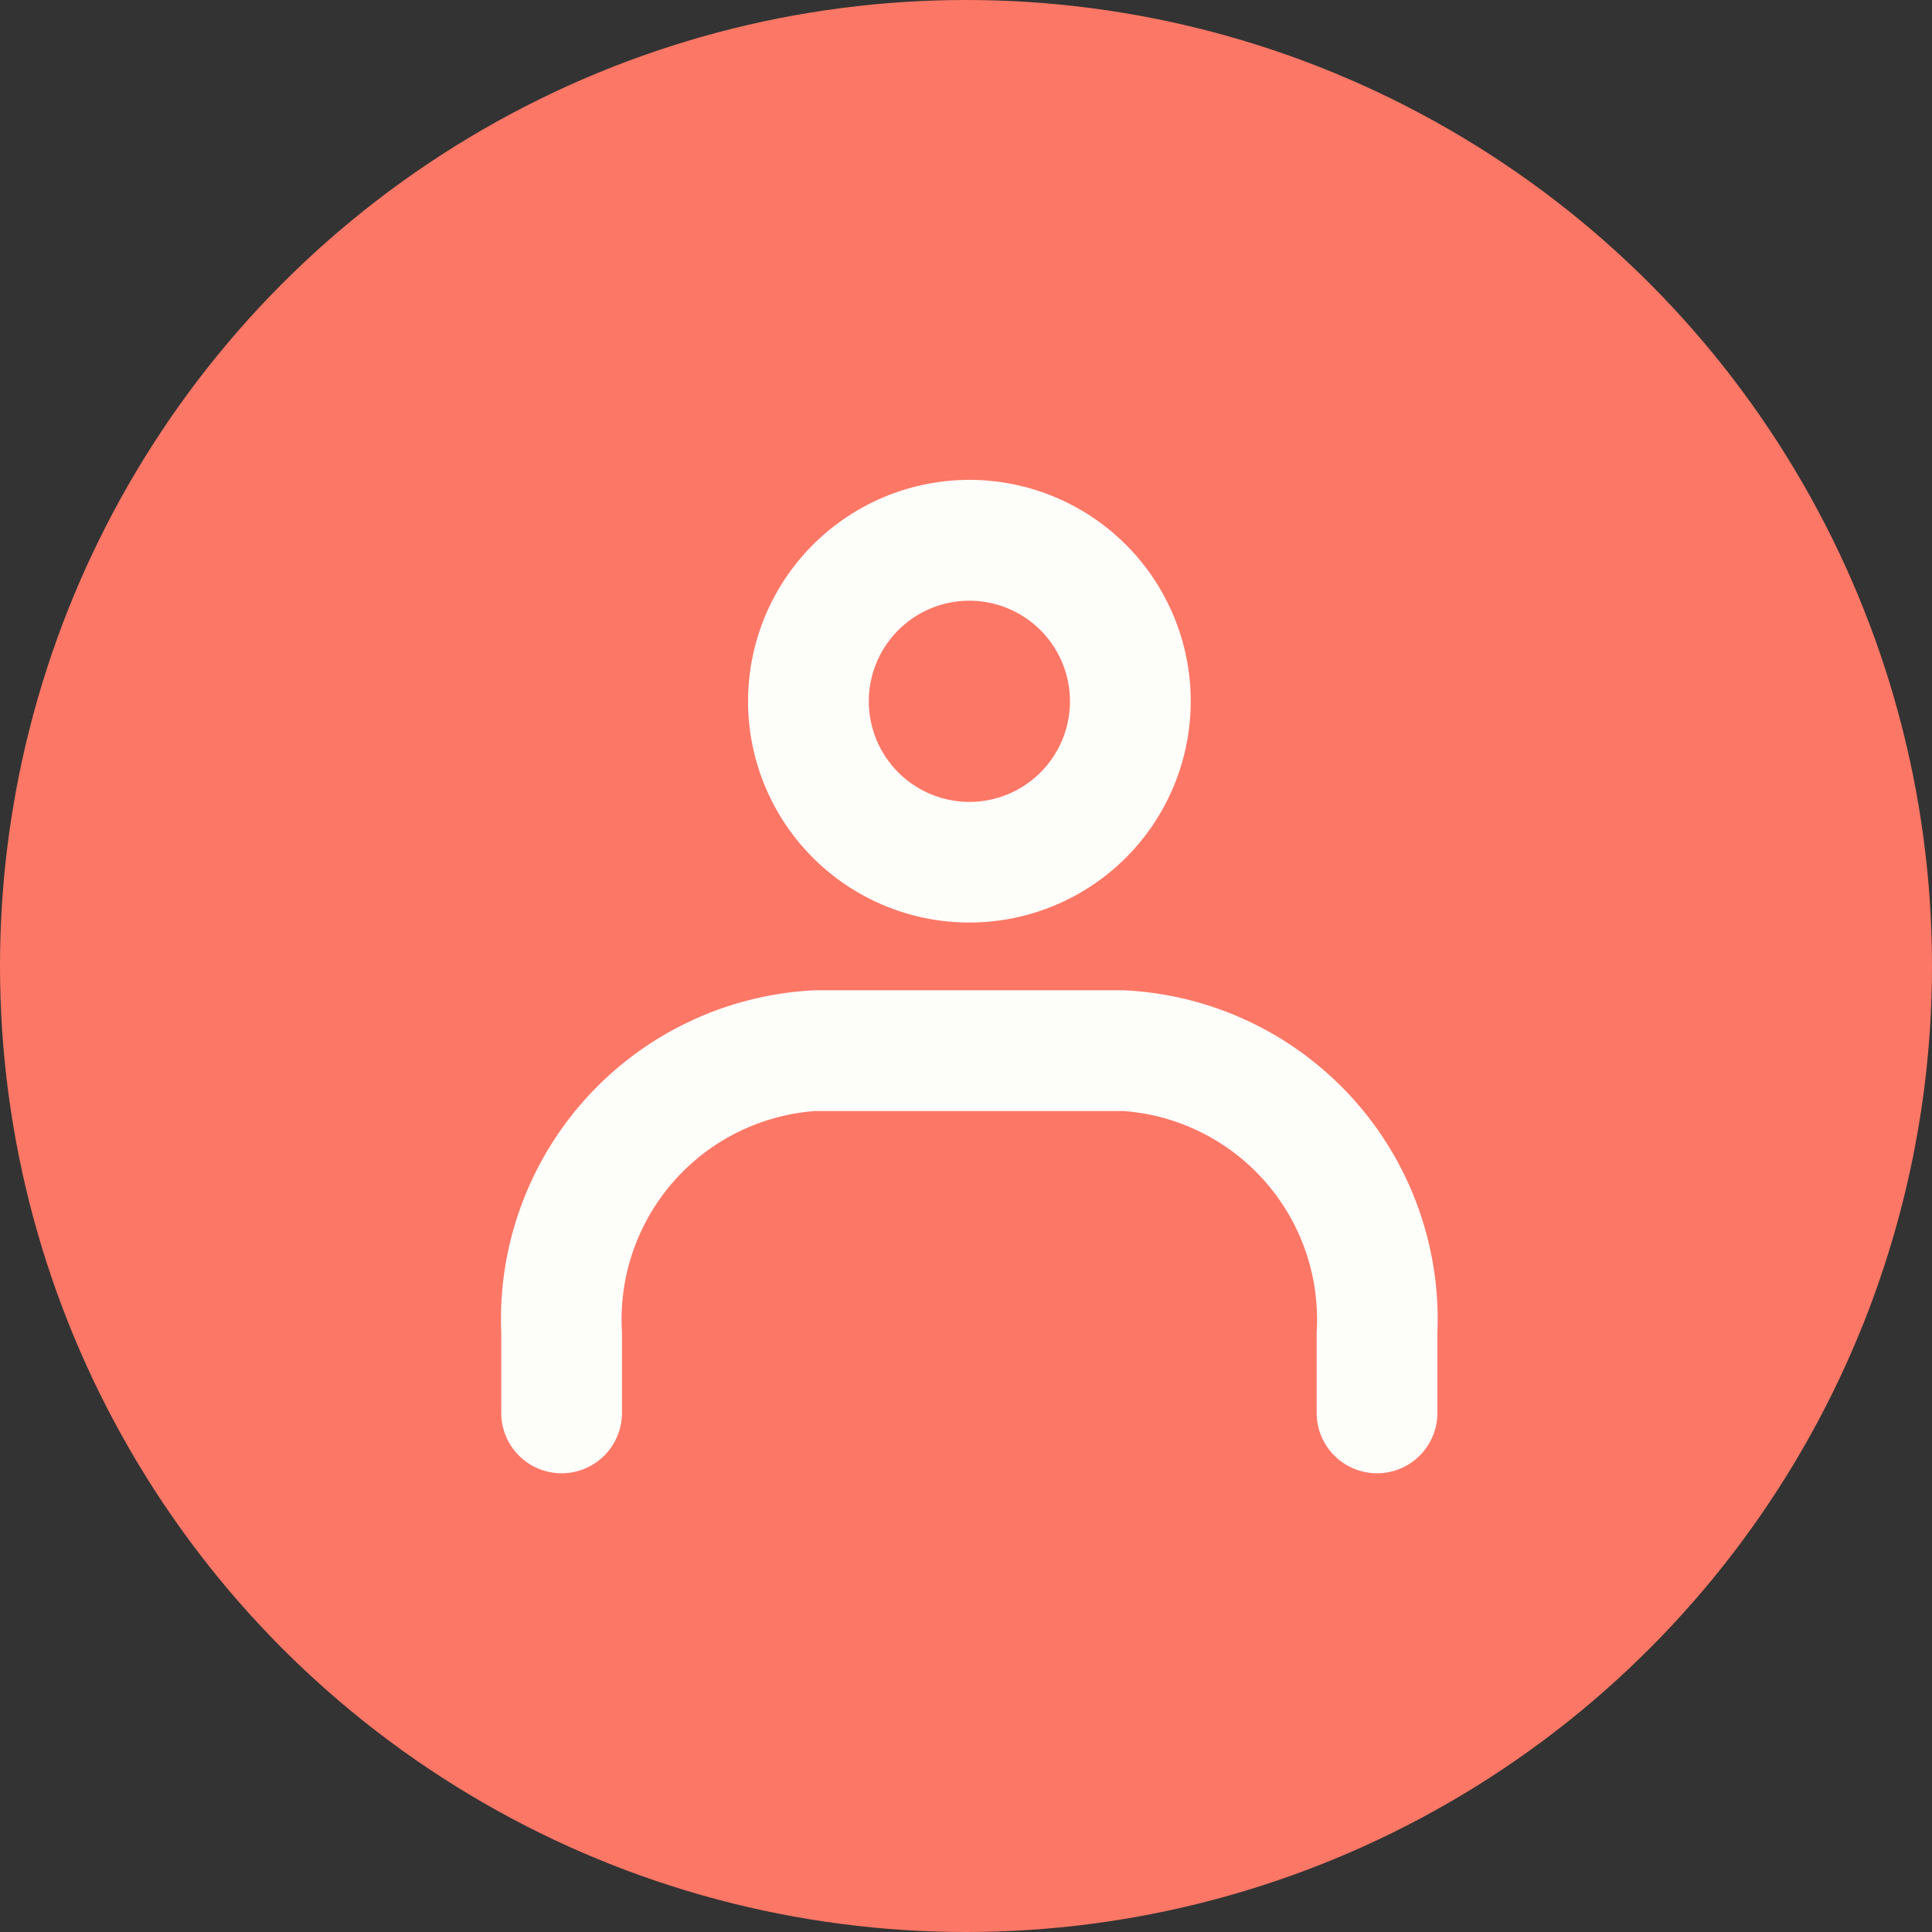
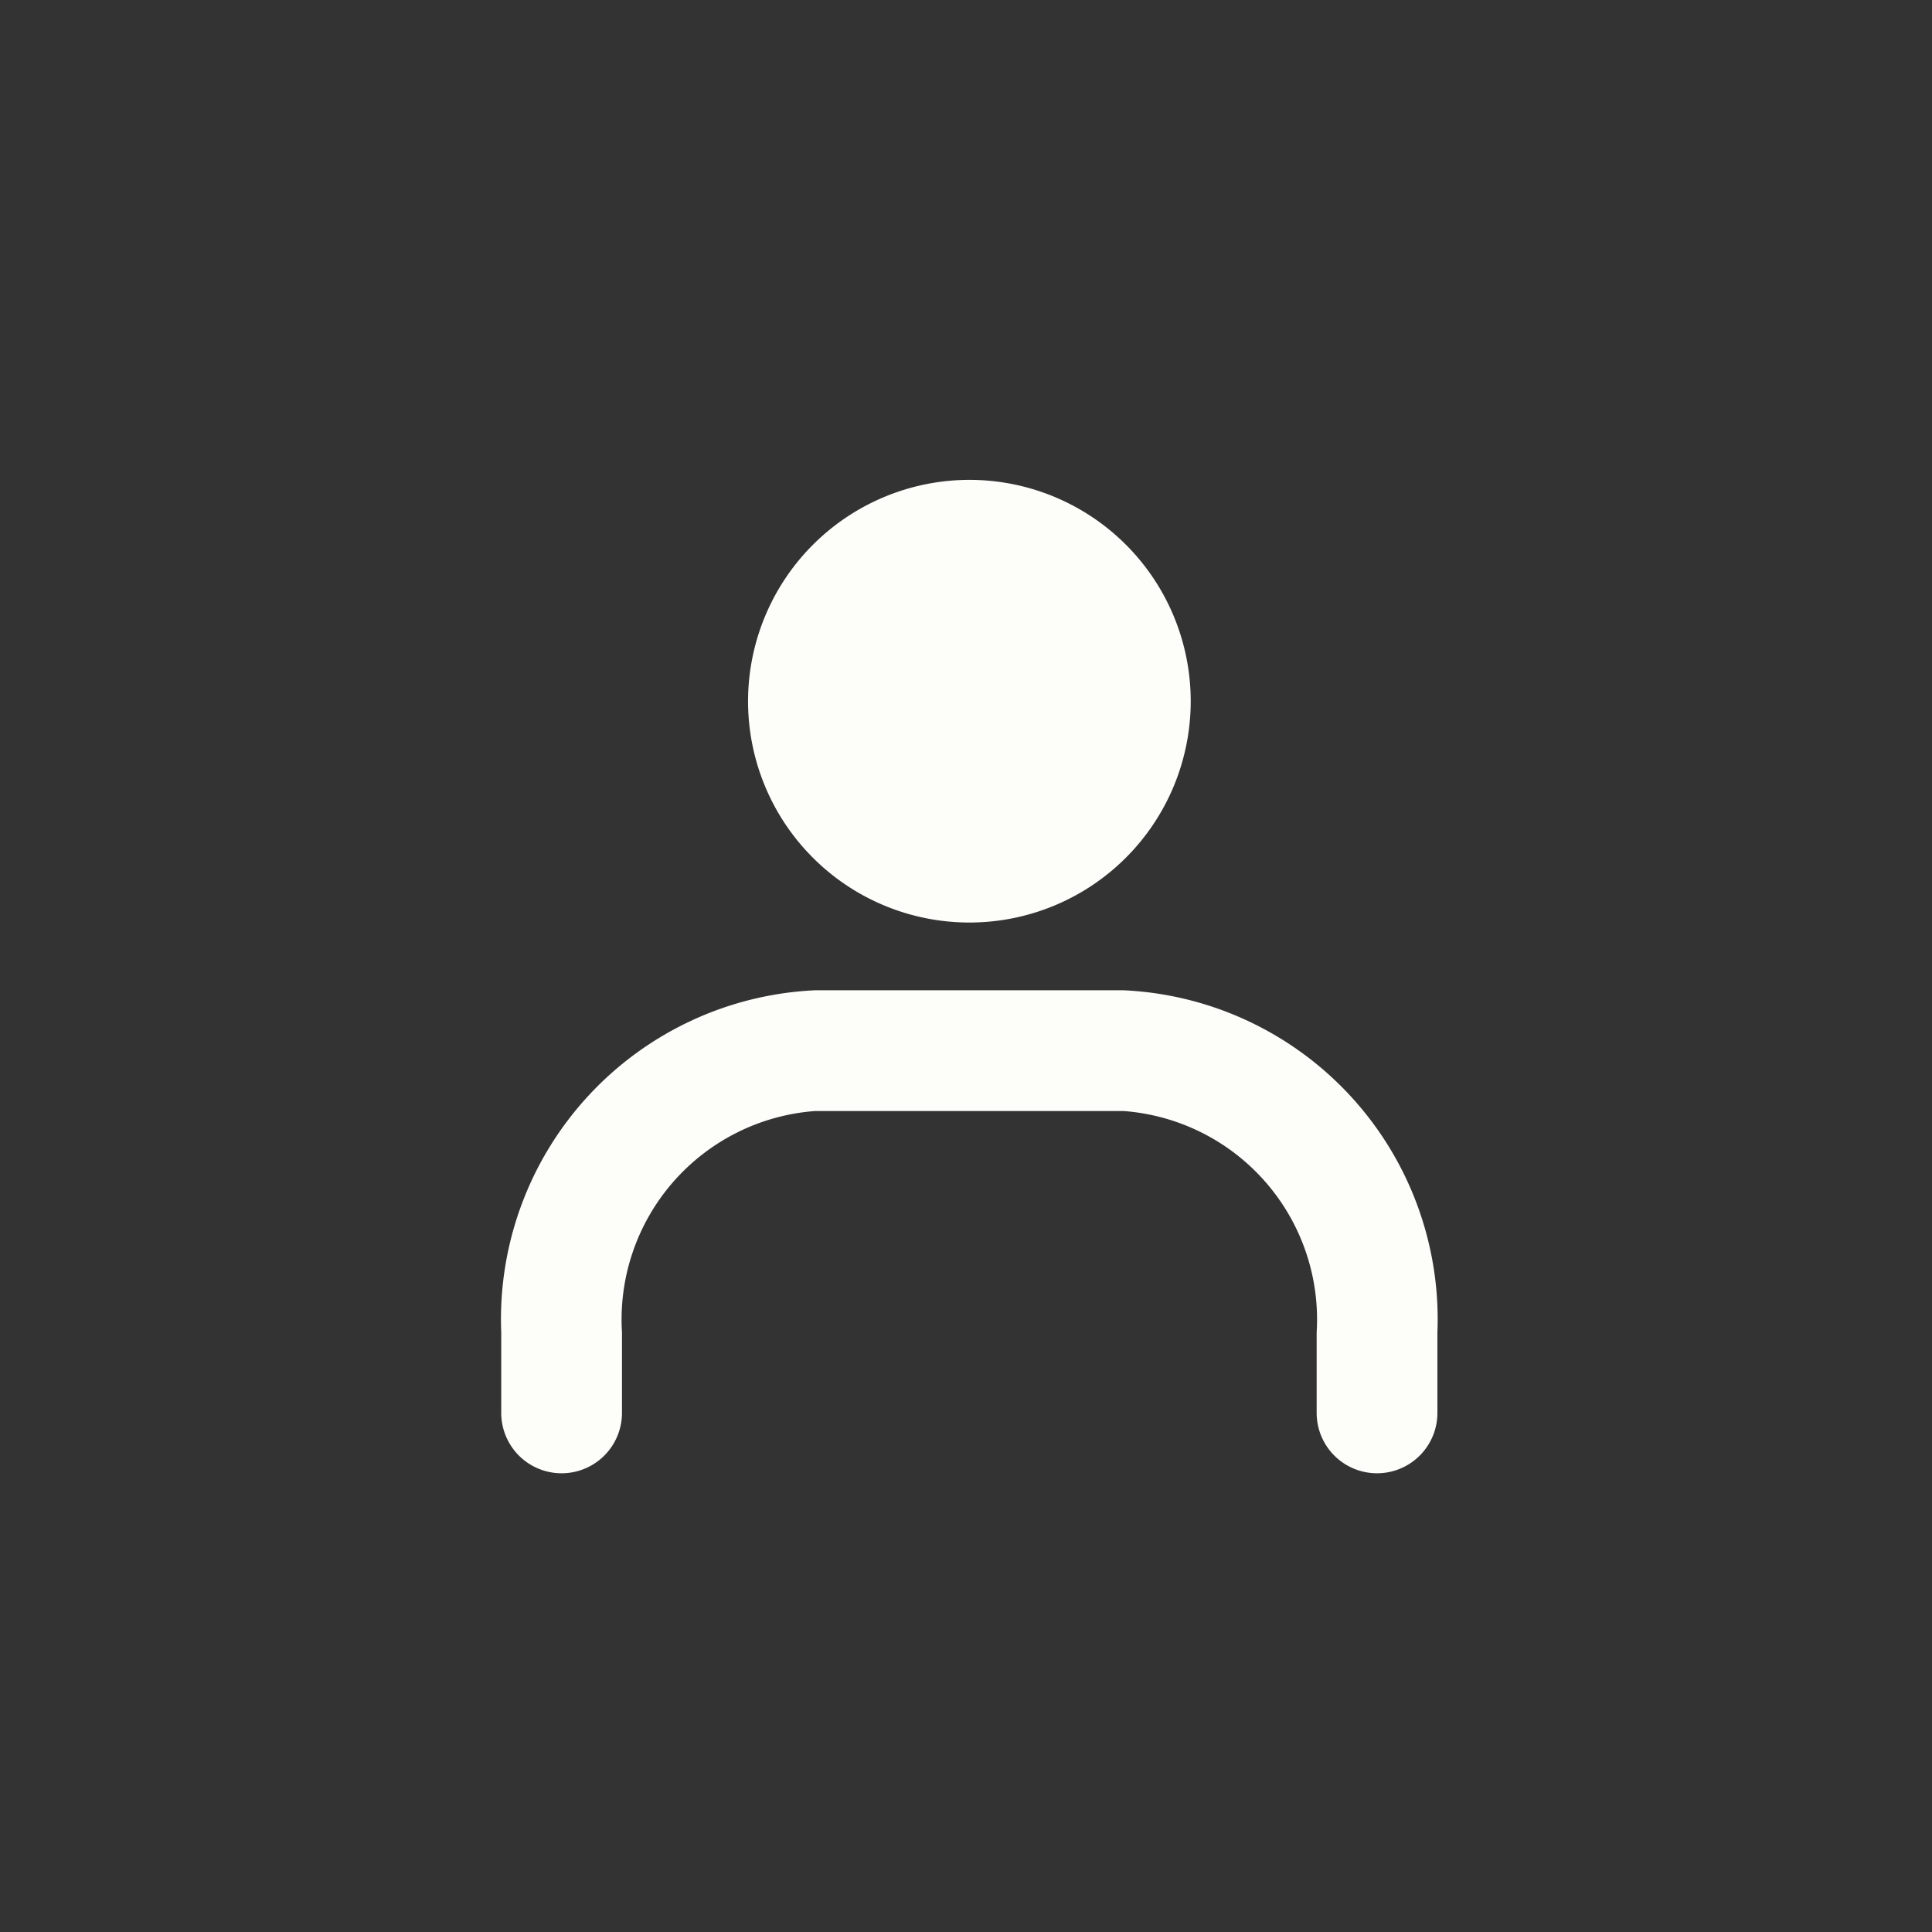
<svg xmlns="http://www.w3.org/2000/svg" width="16" height="16">
  <rect width="100%" height="100%" fill="#333333" stroke="none" />
  <g transform="translate(-102 -38)">
-     <circle cx="8" cy="8" r="8" transform="translate(102 38)" fill="#fd7766" />
-     <path fill="none" d="M104.667 40.667h10.667v10.667h-10.667z" />
-     <path d="M110.028 41.974a1.833 1.833 0 11-1.833 1.833 1.835 1.835 0 011.833-1.833zm0 2.667a.833.833 0 10-.833-.834.834.834 0 00.833.834zm3.376 5.56a.5.5 0 01-.5-.5v-.667a1.731 1.731 0 00-1.6-1.833h-2.553a1.731 1.731 0 00-1.6 1.833v.667a.5.5 0 01-1 0v-.667a2.727 2.727 0 012.6-2.833h2.553a2.727 2.727 0 012.6 2.833v.667a.5.5 0 01-.5.5z" fill="#fdfdfa" />
+     <path d="M110.028 41.974a1.833 1.833 0 11-1.833 1.833 1.835 1.835 0 011.833-1.833zm0 2.667zm3.376 5.56a.5.5 0 01-.5-.5v-.667a1.731 1.731 0 00-1.6-1.833h-2.553a1.731 1.731 0 00-1.6 1.833v.667a.5.5 0 01-1 0v-.667a2.727 2.727 0 012.6-2.833h2.553a2.727 2.727 0 012.6 2.833v.667a.5.5 0 01-.5.5z" fill="#fdfdfa" />
  </g>
</svg>